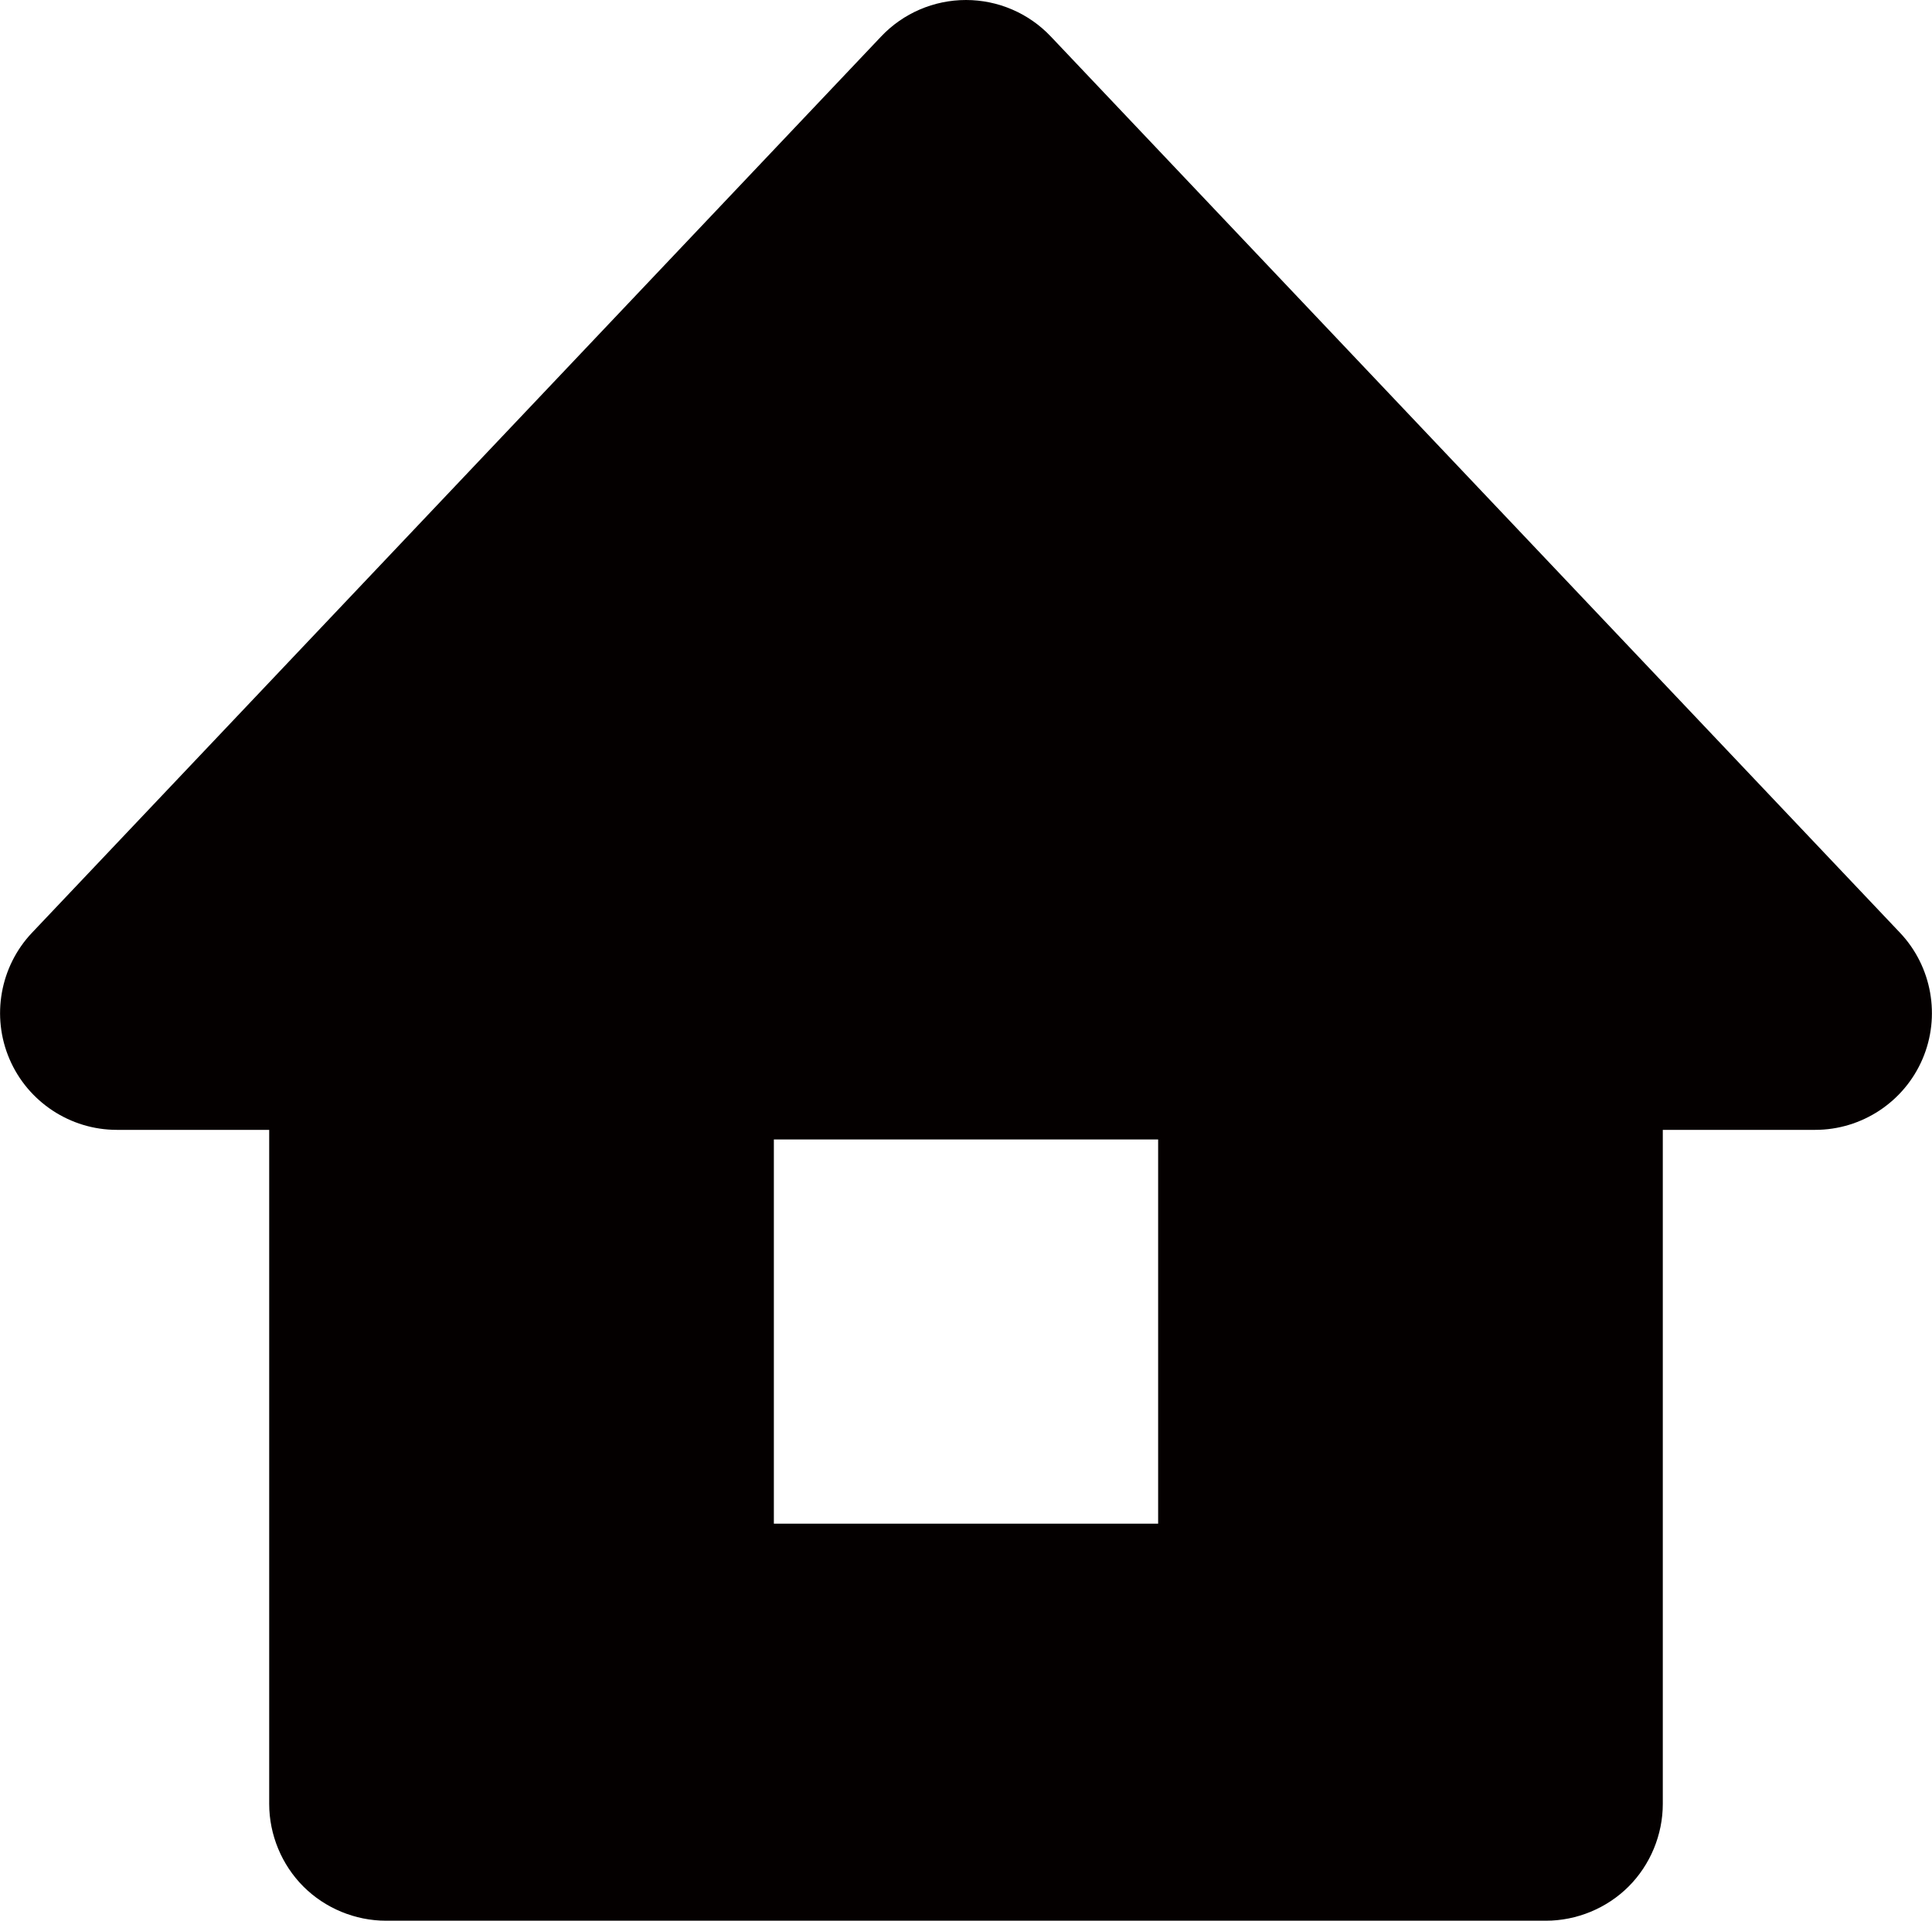
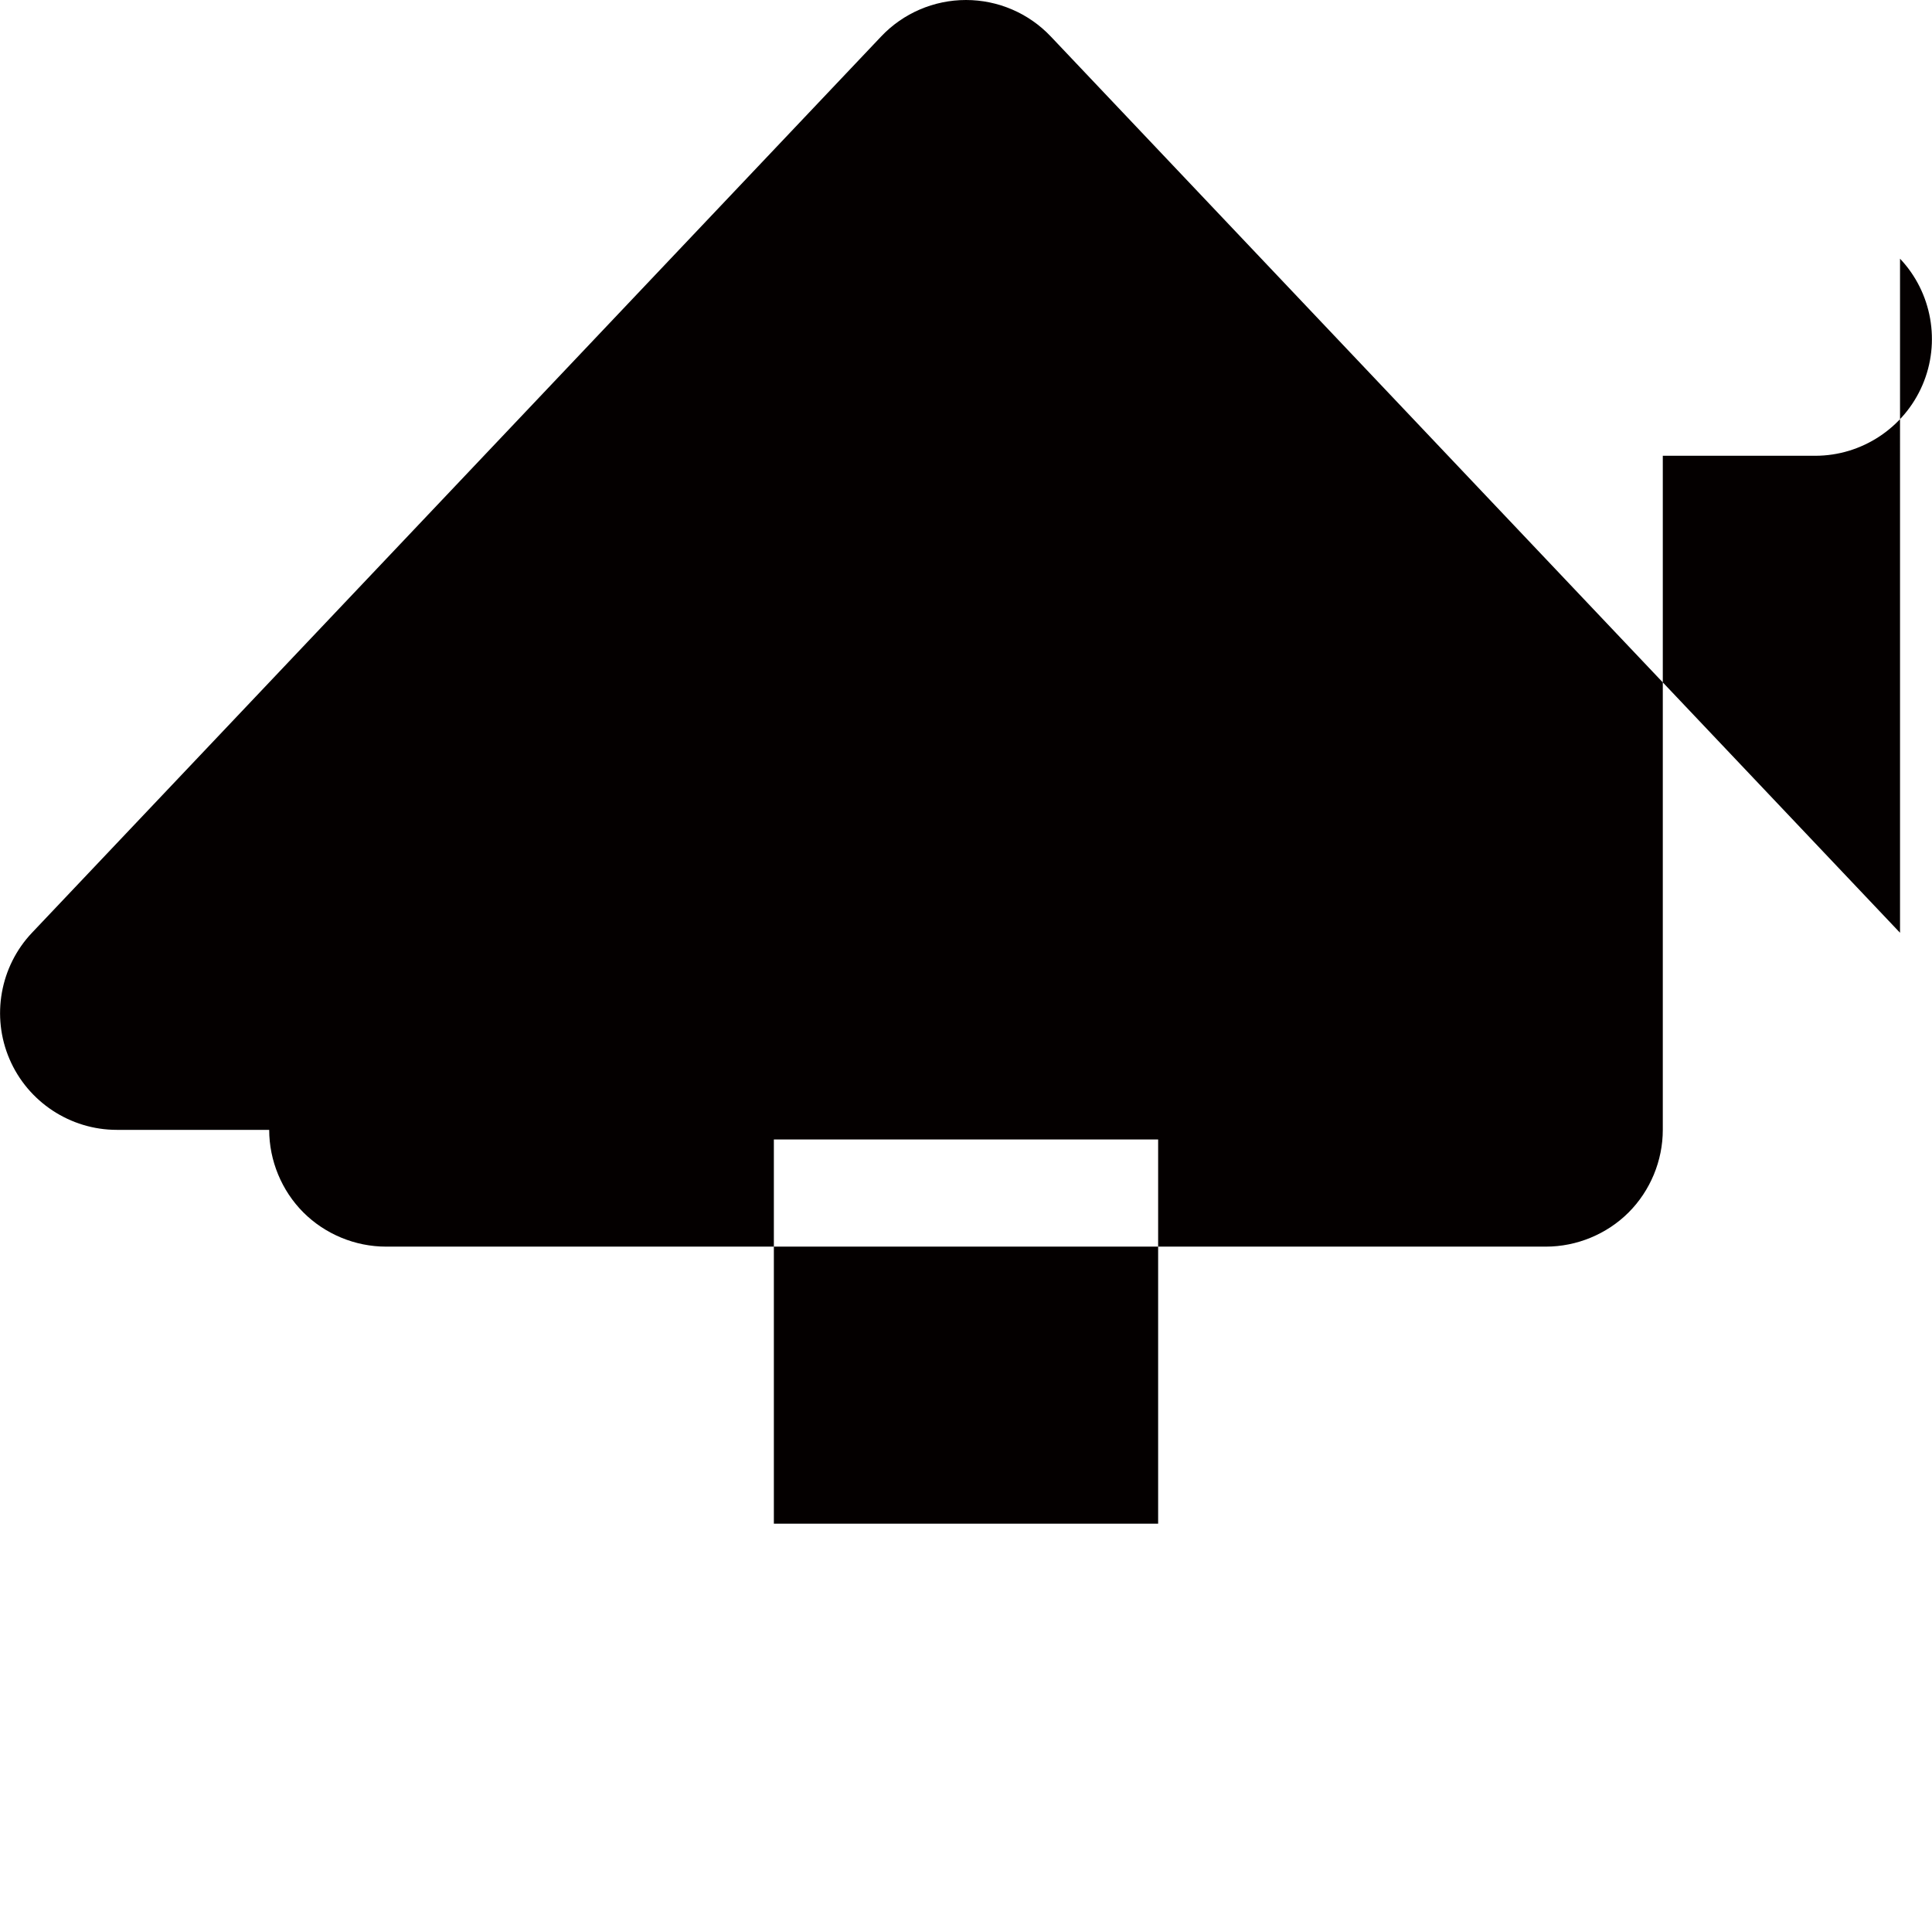
<svg xmlns="http://www.w3.org/2000/svg" id="_レイヤー_2" width="107.85mm" height="107.23mm" viewBox="0 0 305.71 303.97">
  <g id="_レイヤー_1-2">
-     <path d="M300.66,147.62L166.26,5.76c-3.48-3.67-8.33-5.76-13.41-5.76s-9.93,2.09-13.41,5.76L5.05,147.62C0,152.95-1.41,160.86,1.5,167.62c2.91,6.78,9.62,11.19,16.97,11.19h24.12v106.68c0,4.86,1.97,9.63,5.41,13.07s8.2,5.41,13.07,5.41h183.57c4.86,0,9.63-1.97,13.07-5.41,3.44-3.44,5.41-8.2,5.41-13.07v-106.68h24.12c7.36,0,14.06-4.41,16.97-11.19,2.91-6.76,1.5-14.67-3.55-20ZM183.26,241.13h-60.81v-60.8h60.81v60.8Z" style="fill:#040000;" />
+     <path d="M300.66,147.62L166.26,5.76c-3.48-3.67-8.33-5.76-13.41-5.76s-9.93,2.09-13.41,5.76L5.05,147.62C0,152.95-1.41,160.86,1.5,167.62c2.91,6.78,9.62,11.19,16.97,11.19h24.12c0,4.86,1.97,9.63,5.41,13.07s8.2,5.41,13.07,5.41h183.57c4.86,0,9.63-1.97,13.07-5.41,3.44-3.44,5.41-8.2,5.41-13.07v-106.68h24.12c7.36,0,14.06-4.41,16.97-11.19,2.91-6.76,1.5-14.67-3.55-20ZM183.26,241.13h-60.81v-60.8h60.81v60.8Z" style="fill:#040000;" />
  </g>
</svg>